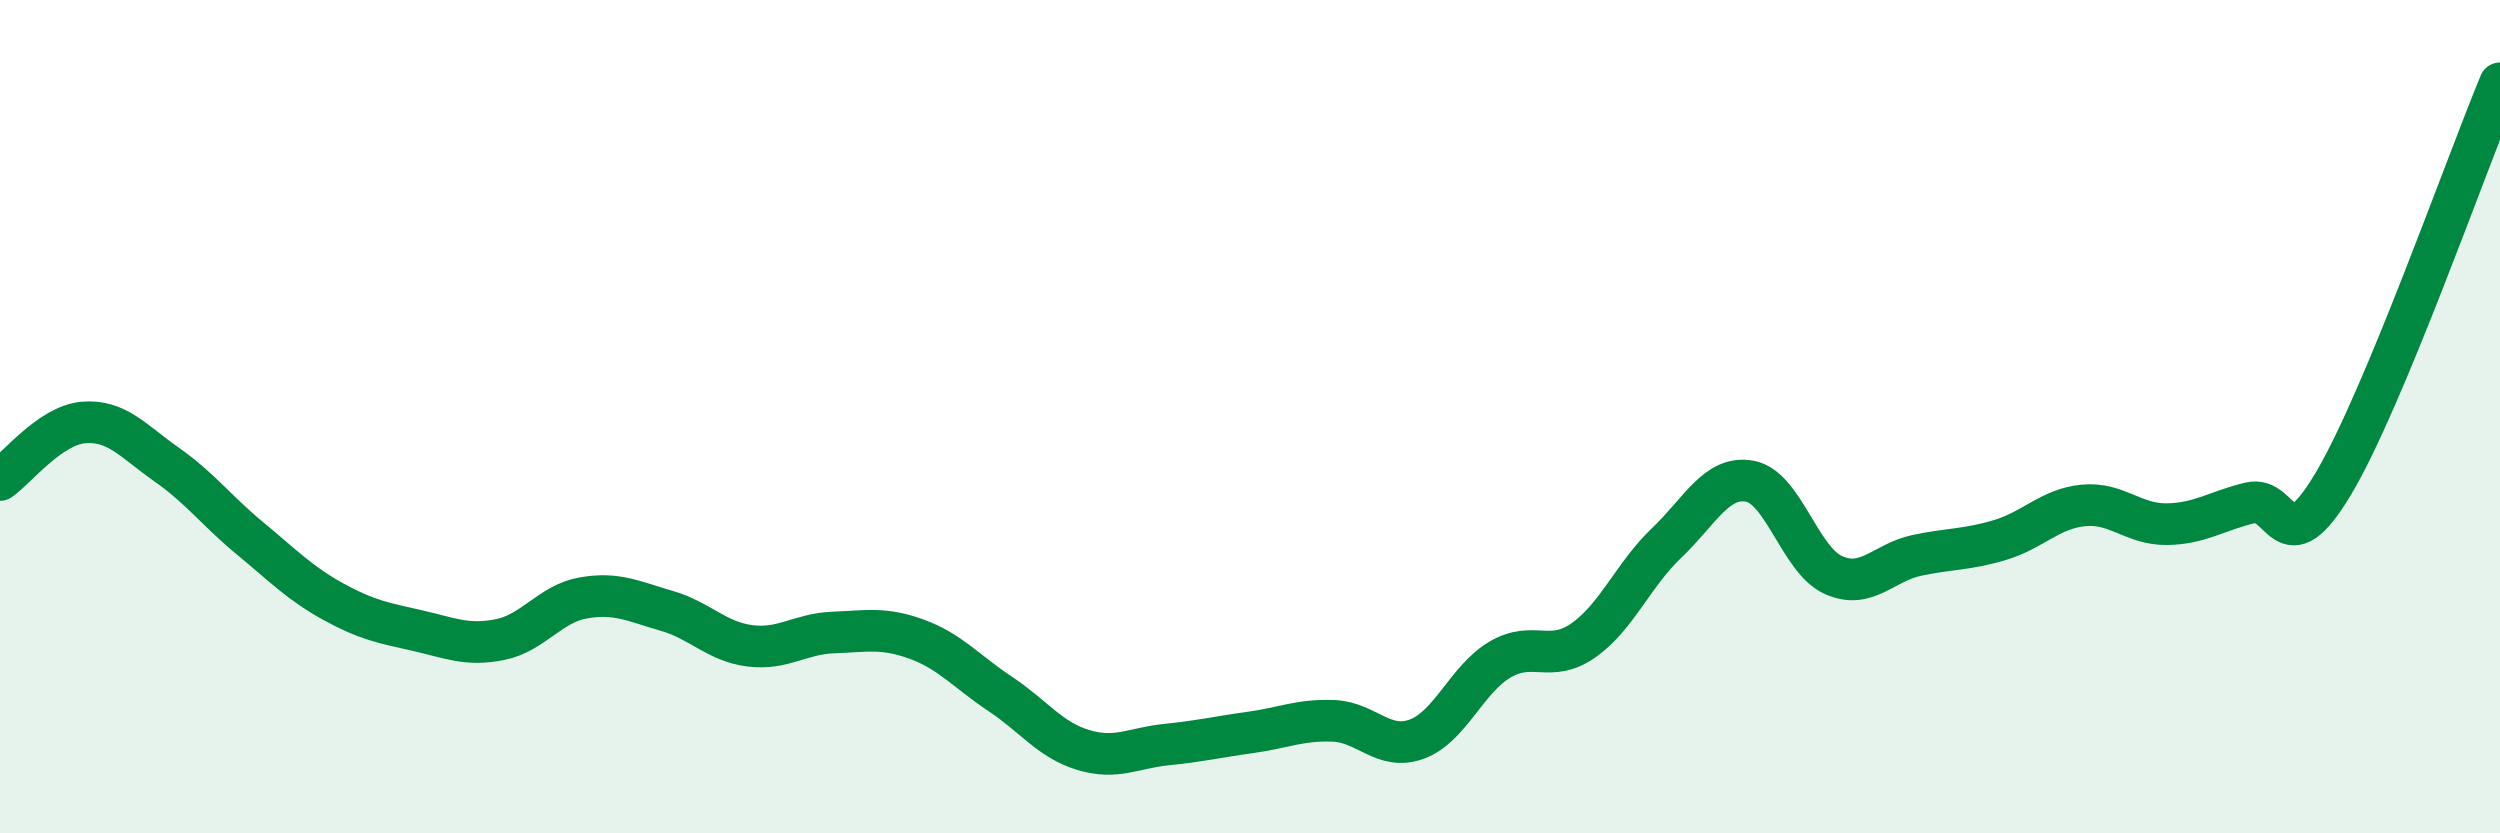
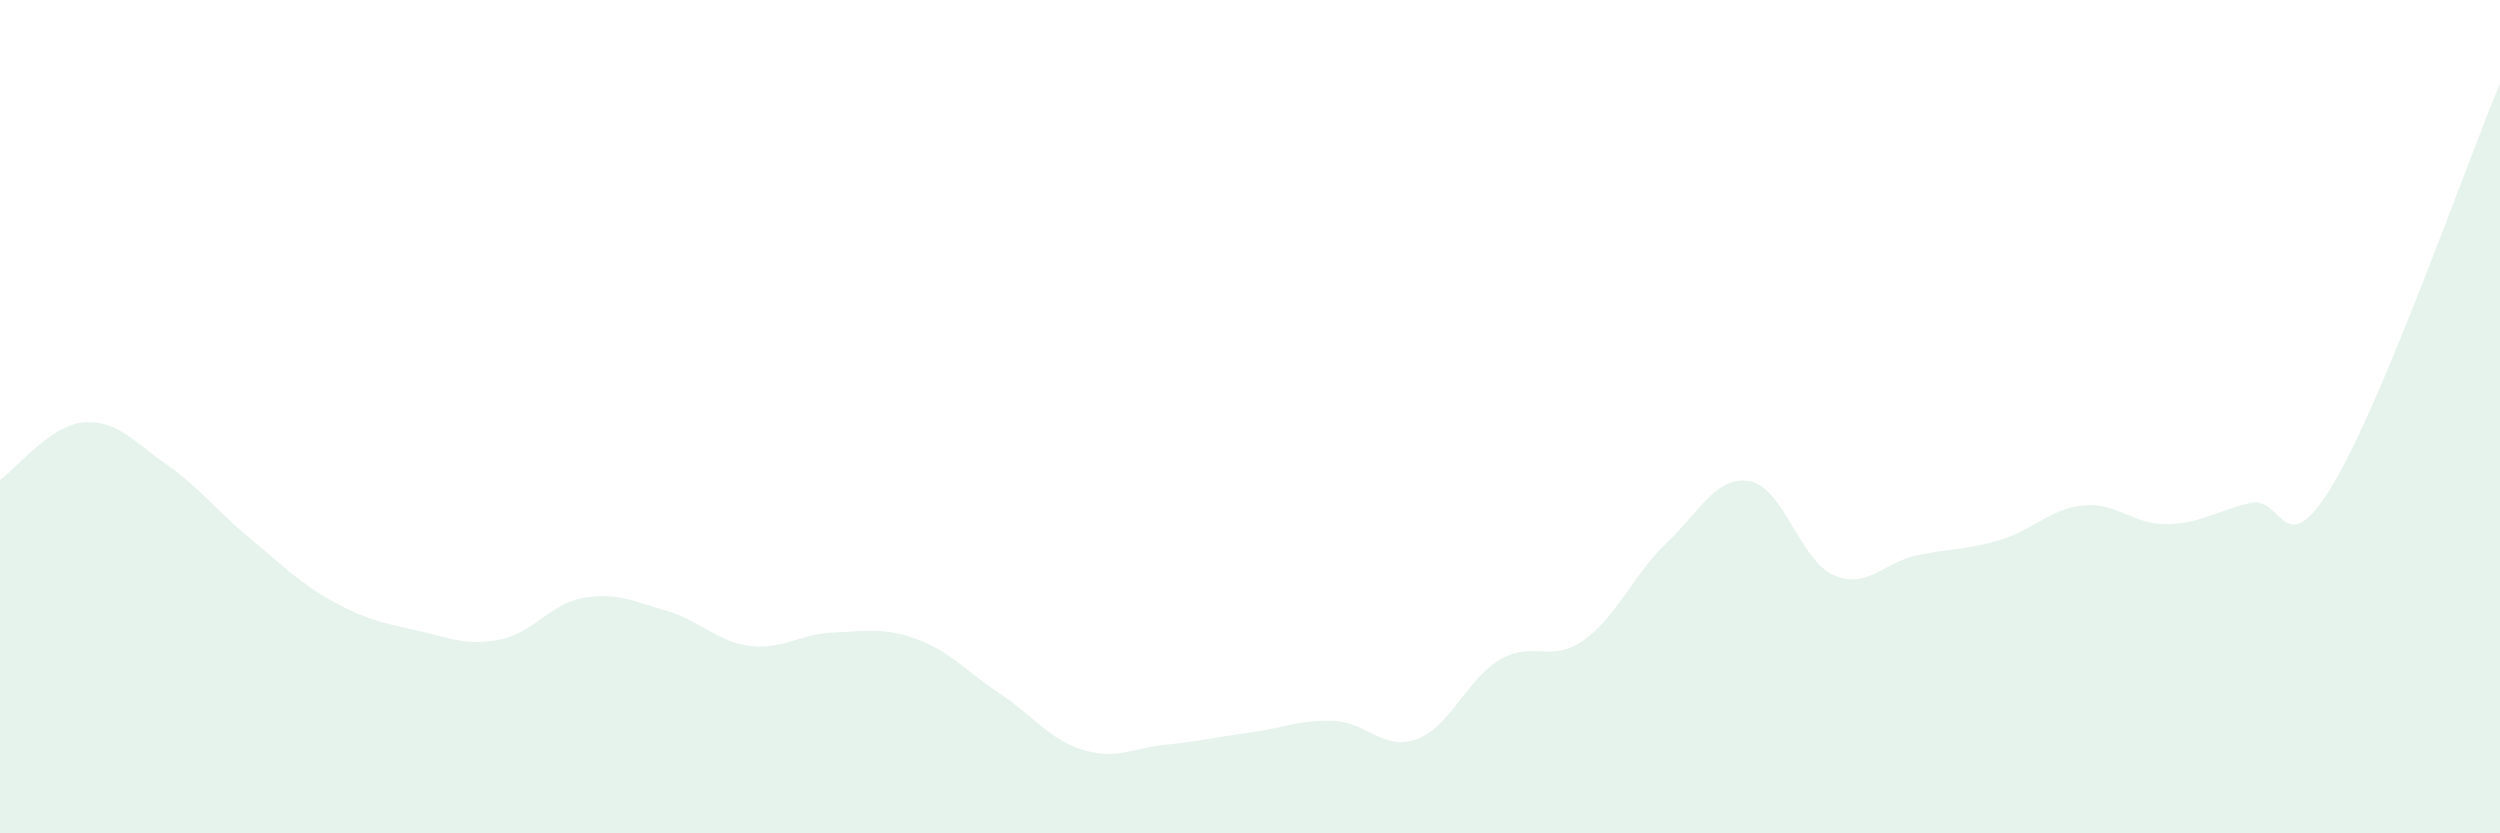
<svg xmlns="http://www.w3.org/2000/svg" width="60" height="20" viewBox="0 0 60 20">
  <path d="M 0,11.52 C 0.4,11.24 1.2,10.21 2,10.14 C 2.8,10.07 3.2,10.59 4,11.15 C 4.8,11.71 5.2,12.26 6,12.92 C 6.8,13.58 7.2,14 8,14.44 C 8.8,14.88 9.2,14.95 10,15.13 C 10.8,15.31 11.2,15.51 12,15.35 C 12.8,15.19 13.2,14.49 14,14.35 C 14.8,14.21 15.2,14.43 16,14.66 C 16.8,14.89 17.2,15.4 18,15.5 C 18.8,15.6 19.2,15.21 20,15.18 C 20.8,15.15 21.2,15.05 22,15.34 C 22.8,15.63 23.2,16.12 24,16.65 C 24.8,17.18 25.2,17.76 26,18 C 26.8,18.24 27.2,17.95 28,17.87 C 28.8,17.79 29.2,17.69 30,17.58 C 30.8,17.47 31.2,17.27 32,17.3 C 32.8,17.33 33.2,18.03 34,17.74 C 34.8,17.45 35.2,16.3 36,15.83 C 36.8,15.36 37.2,15.93 38,15.37 C 38.8,14.81 39.2,13.79 40,13.03 C 40.8,12.27 41.2,11.4 42,11.55 C 42.8,11.7 43.2,13.44 44,13.8 C 44.8,14.16 45.2,13.5 46,13.33 C 46.8,13.16 47.2,13.2 48,12.96 C 48.8,12.72 49.2,12.21 50,12.13 C 50.8,12.05 51.2,12.59 52,12.58 C 52.8,12.57 53.2,12.26 54,12.07 C 54.8,11.88 54.8,13.62 56,11.61 C 57.2,9.6 59.2,3.92 60,2L60 20L0 20Z" fill="#008740" opacity="0.1" stroke-linecap="round" stroke-linejoin="round" />
-   <path d="M 0,11.52 C 0.4,11.24 1.2,10.21 2,10.14 C 2.8,10.07 3.2,10.59 4,11.15 C 4.8,11.71 5.2,12.26 6,12.92 C 6.8,13.58 7.2,14 8,14.44 C 8.8,14.88 9.2,14.95 10,15.13 C 10.8,15.31 11.2,15.51 12,15.35 C 12.8,15.19 13.2,14.49 14,14.35 C 14.8,14.21 15.2,14.43 16,14.66 C 16.8,14.89 17.2,15.4 18,15.5 C 18.8,15.6 19.2,15.21 20,15.18 C 20.8,15.15 21.2,15.05 22,15.34 C 22.8,15.63 23.2,16.12 24,16.65 C 24.8,17.18 25.2,17.76 26,18 C 26.8,18.24 27.2,17.95 28,17.87 C 28.8,17.79 29.2,17.69 30,17.58 C 30.8,17.47 31.2,17.27 32,17.3 C 32.8,17.33 33.2,18.03 34,17.74 C 34.8,17.45 35.2,16.3 36,15.83 C 36.8,15.36 37.2,15.93 38,15.37 C 38.8,14.81 39.2,13.79 40,13.03 C 40.8,12.27 41.2,11.4 42,11.55 C 42.8,11.7 43.2,13.44 44,13.8 C 44.8,14.16 45.2,13.5 46,13.33 C 46.8,13.16 47.2,13.2 48,12.96 C 48.8,12.72 49.2,12.21 50,12.13 C 50.8,12.05 51.2,12.59 52,12.58 C 52.8,12.57 53.2,12.26 54,12.07 C 54.8,11.88 54.8,13.62 56,11.61 C 57.2,9.6 59.2,3.92 60,2" stroke="#008740" stroke-width="1" fill="none" stroke-linecap="round" stroke-linejoin="round" />
</svg>